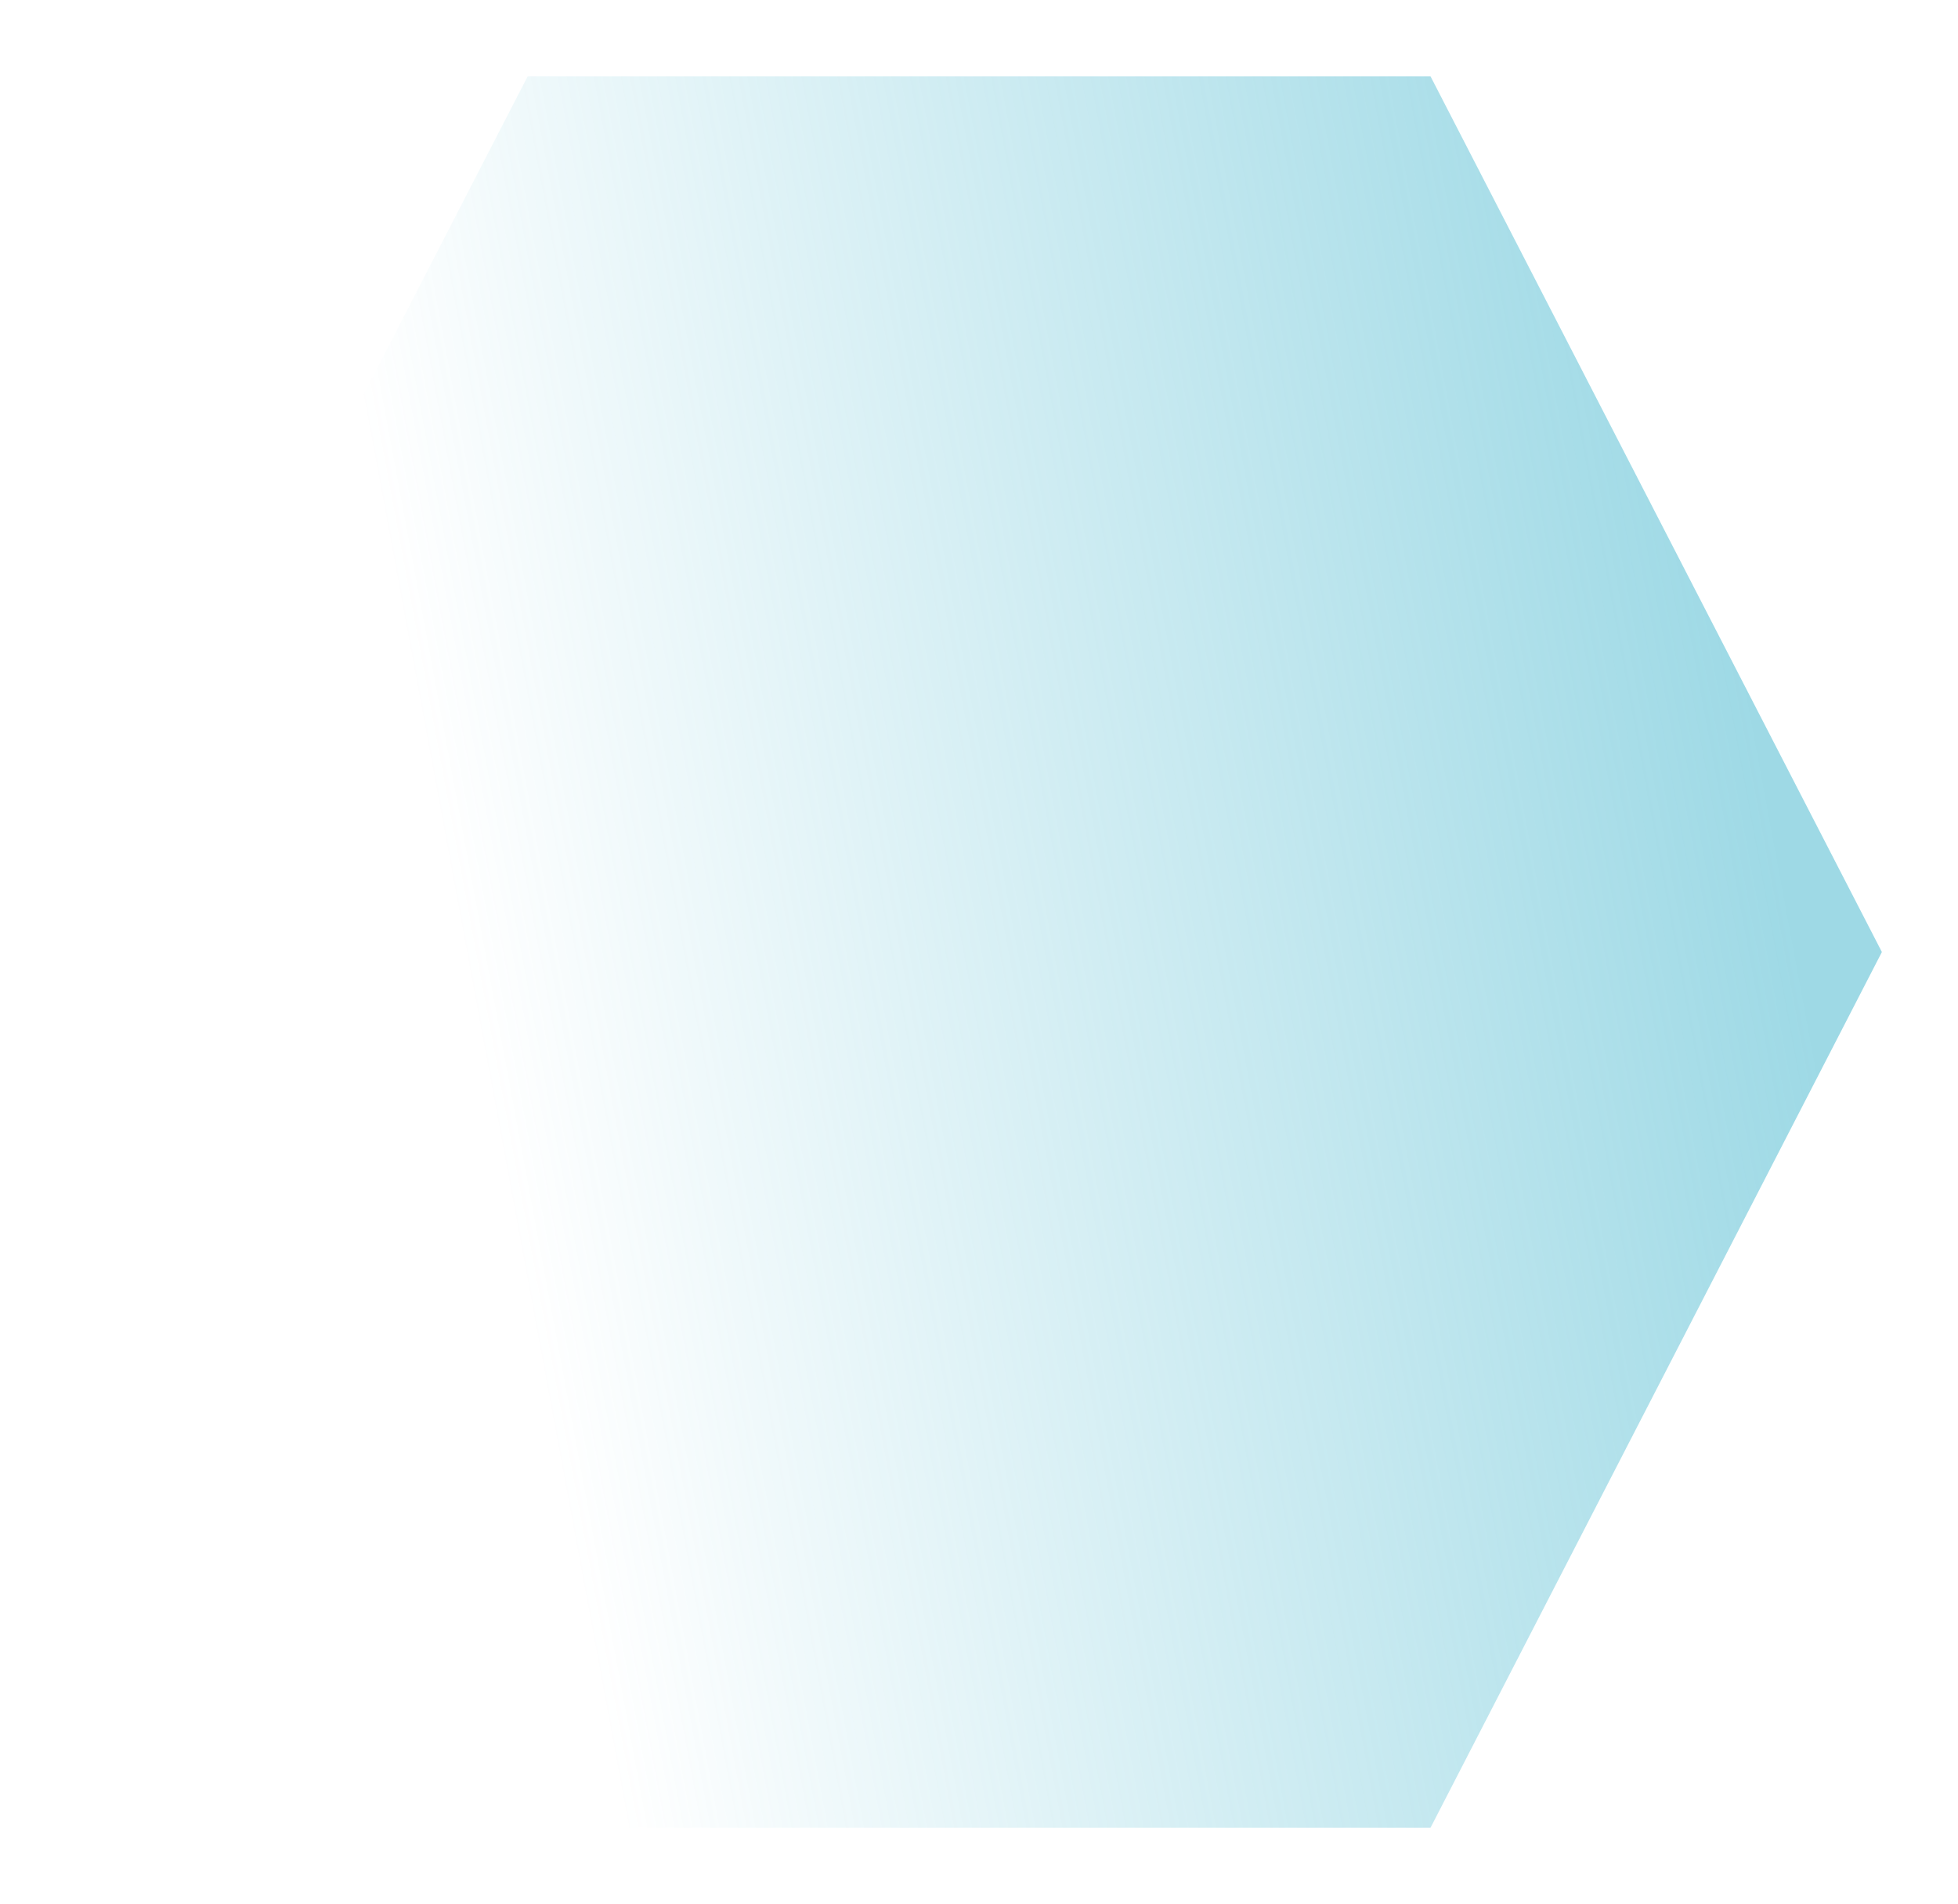
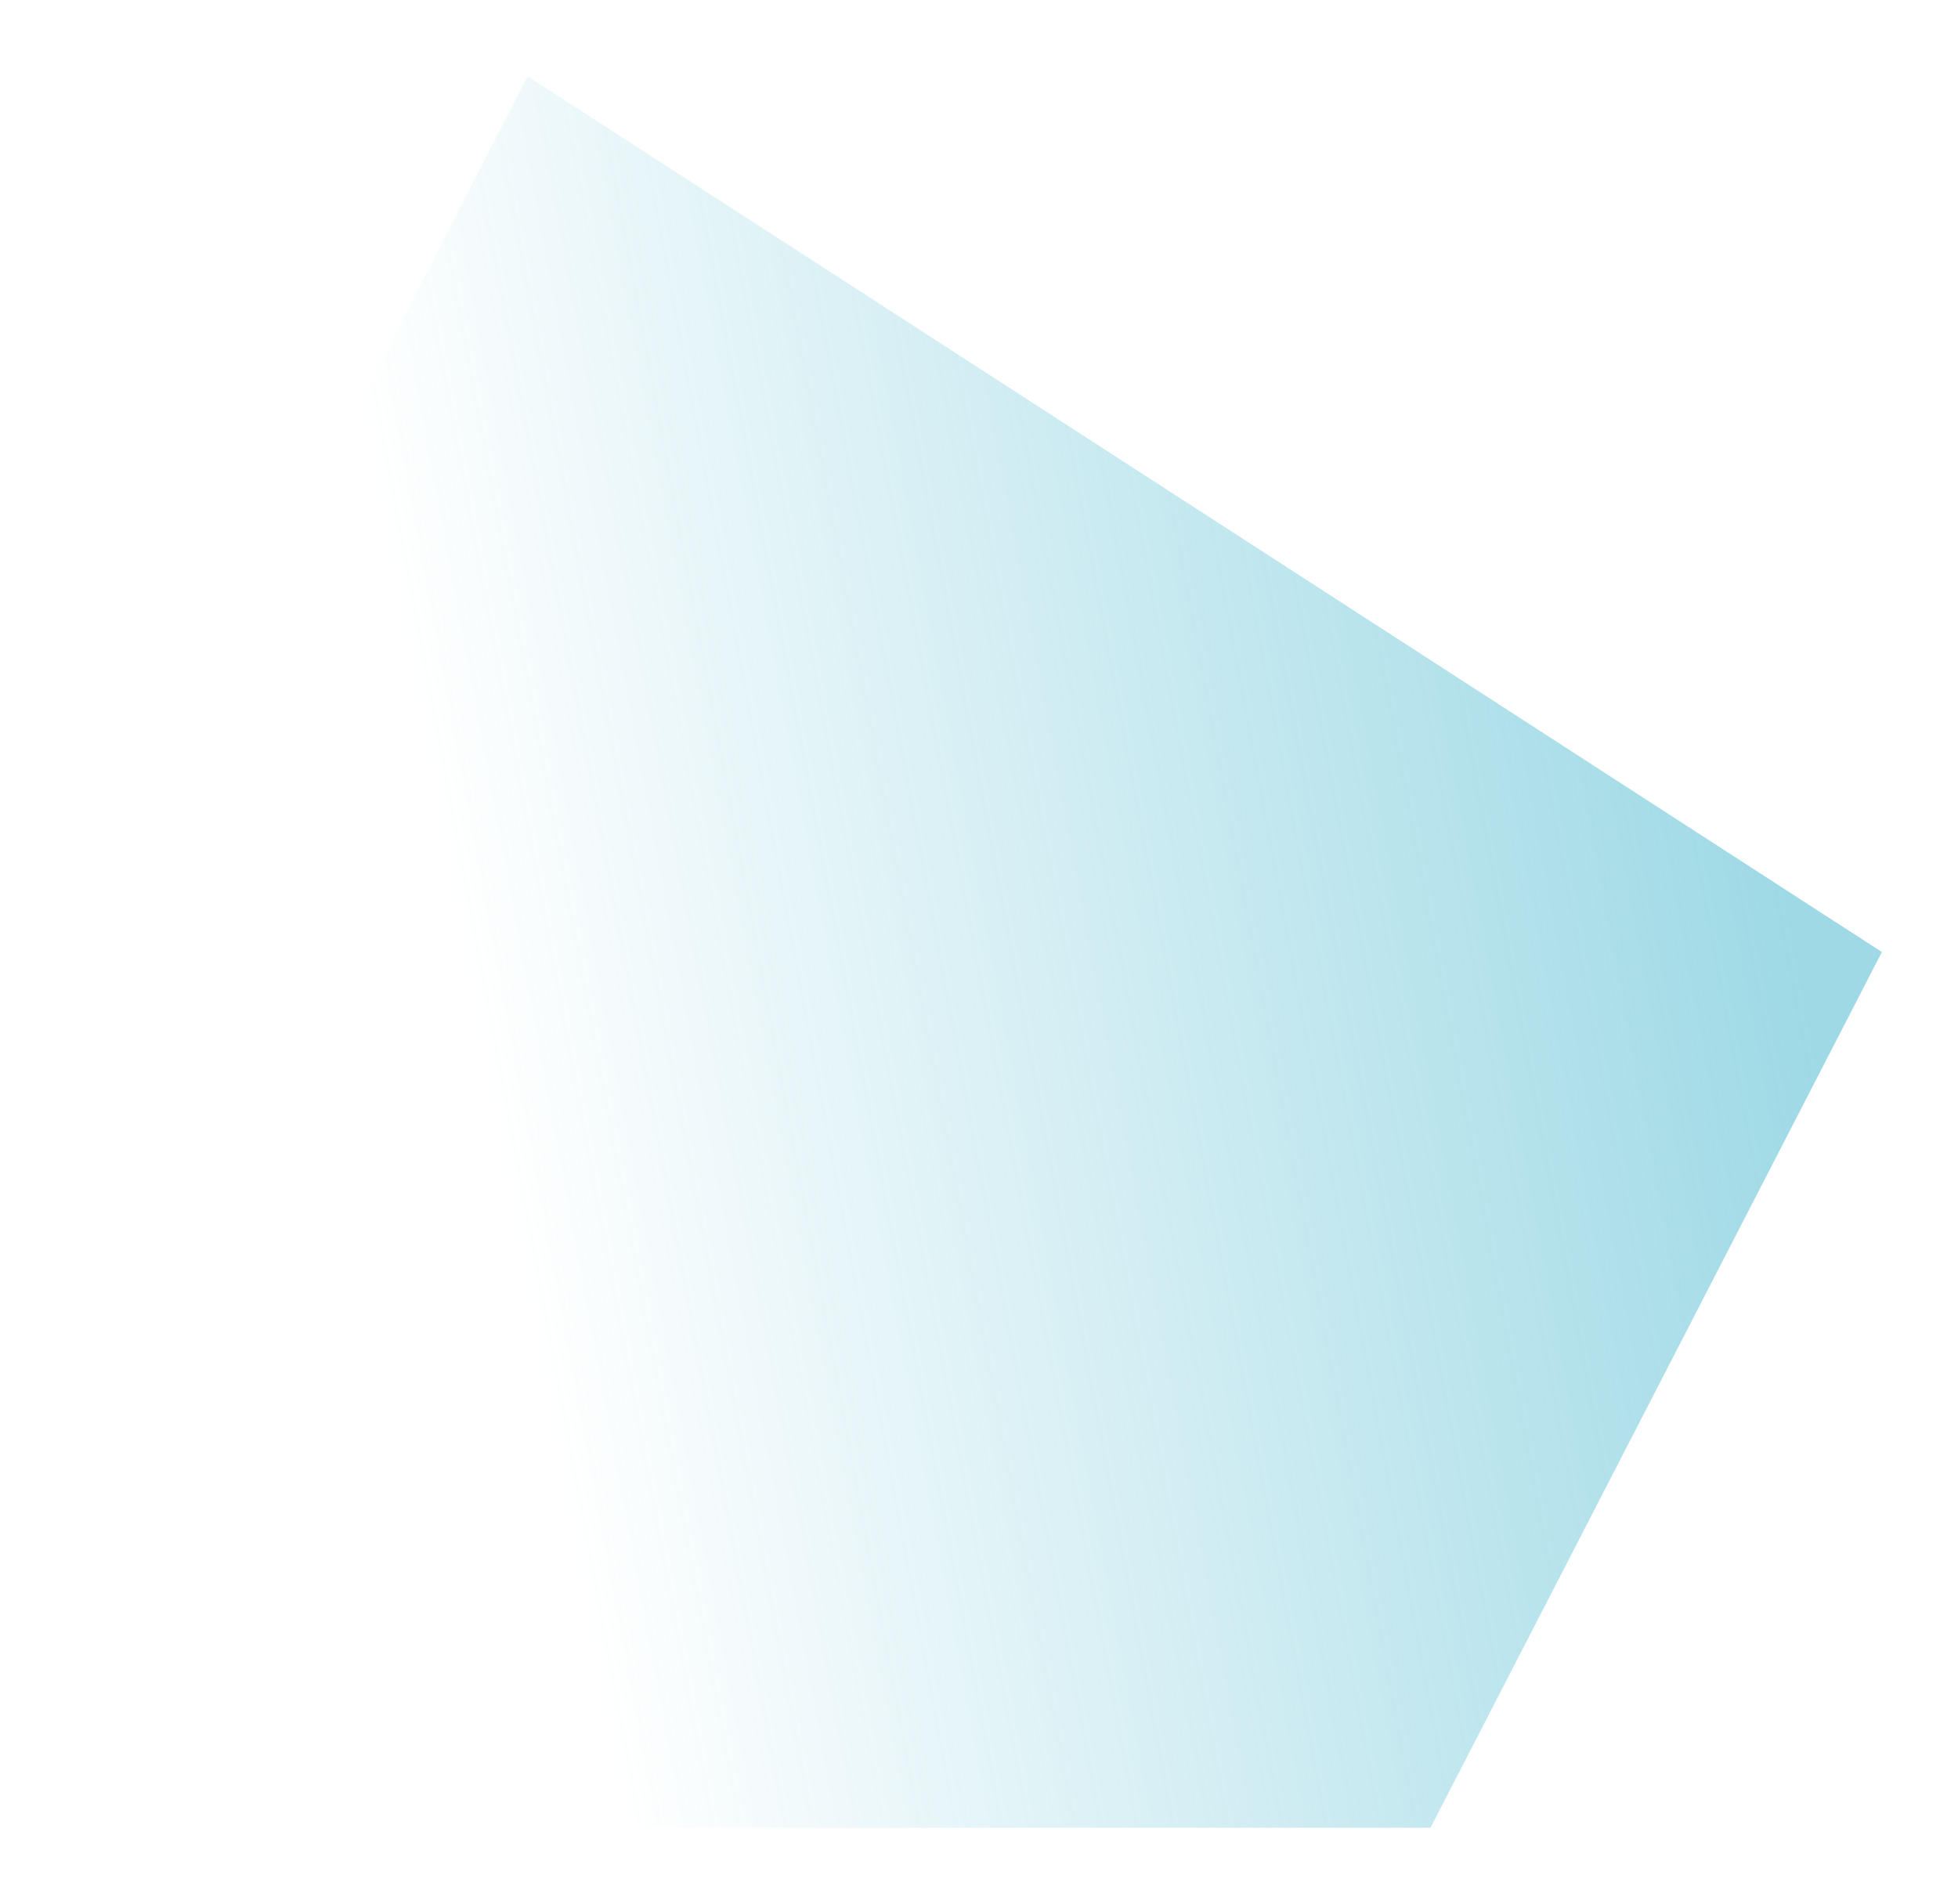
<svg xmlns="http://www.w3.org/2000/svg" width="693" height="674" viewBox="0 0 693 674" fill="none">
  <g filter="url(#filter0_f_85_1786)">
-     <path d="M666.063 336.946L506.297 27L186.766 27L27 336.946L186.766 646.892L506.297 646.892L666.063 336.946Z" fill="url(#paint0_linear_85_1786)" fill-opacity="0.58" />
+     <path d="M666.063 336.946L186.766 27L27 336.946L186.766 646.892L506.297 646.892L666.063 336.946Z" fill="url(#paint0_linear_85_1786)" fill-opacity="0.58" />
  </g>
  <defs>
    <filter id="filter0_f_85_1786" x="0.1" y="0.1" width="692.863" height="673.692" filterUnits="userSpaceOnUse" color-interpolation-filters="sRGB">
      <feFlood flood-opacity="0" result="BackgroundImageFix" />
      <feBlend mode="normal" in="SourceGraphic" in2="BackgroundImageFix" result="shape" />
      <feGaussianBlur stdDeviation="13.45" result="effect1_foregroundBlur_85_1786" />
    </filter>
    <linearGradient id="paint0_linear_85_1786" x1="125" y1="128" x2="581.794" y2="43.384" gradientUnits="userSpaceOnUse">
      <stop stop-color="#58BED3" stop-opacity="0" />
      <stop offset="1" stop-color="#58BED3" />
    </linearGradient>
  </defs>
</svg>